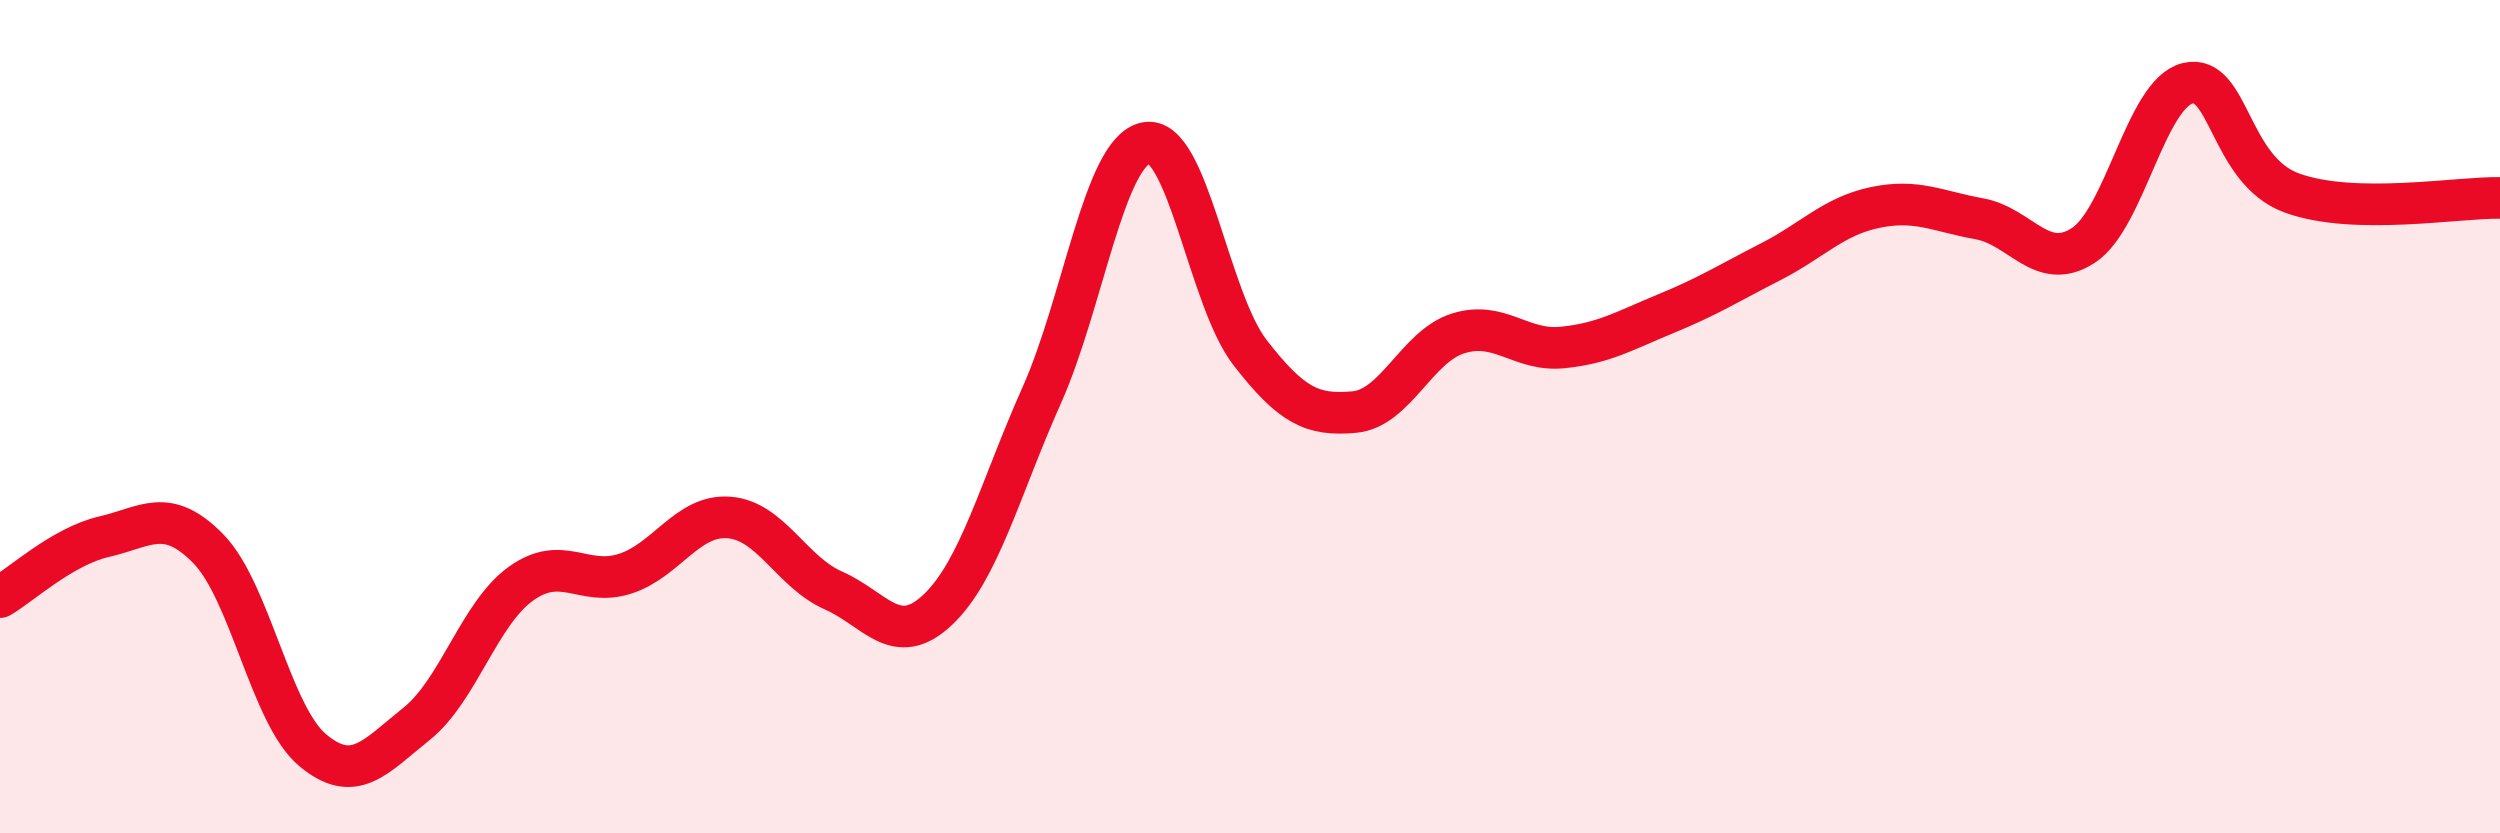
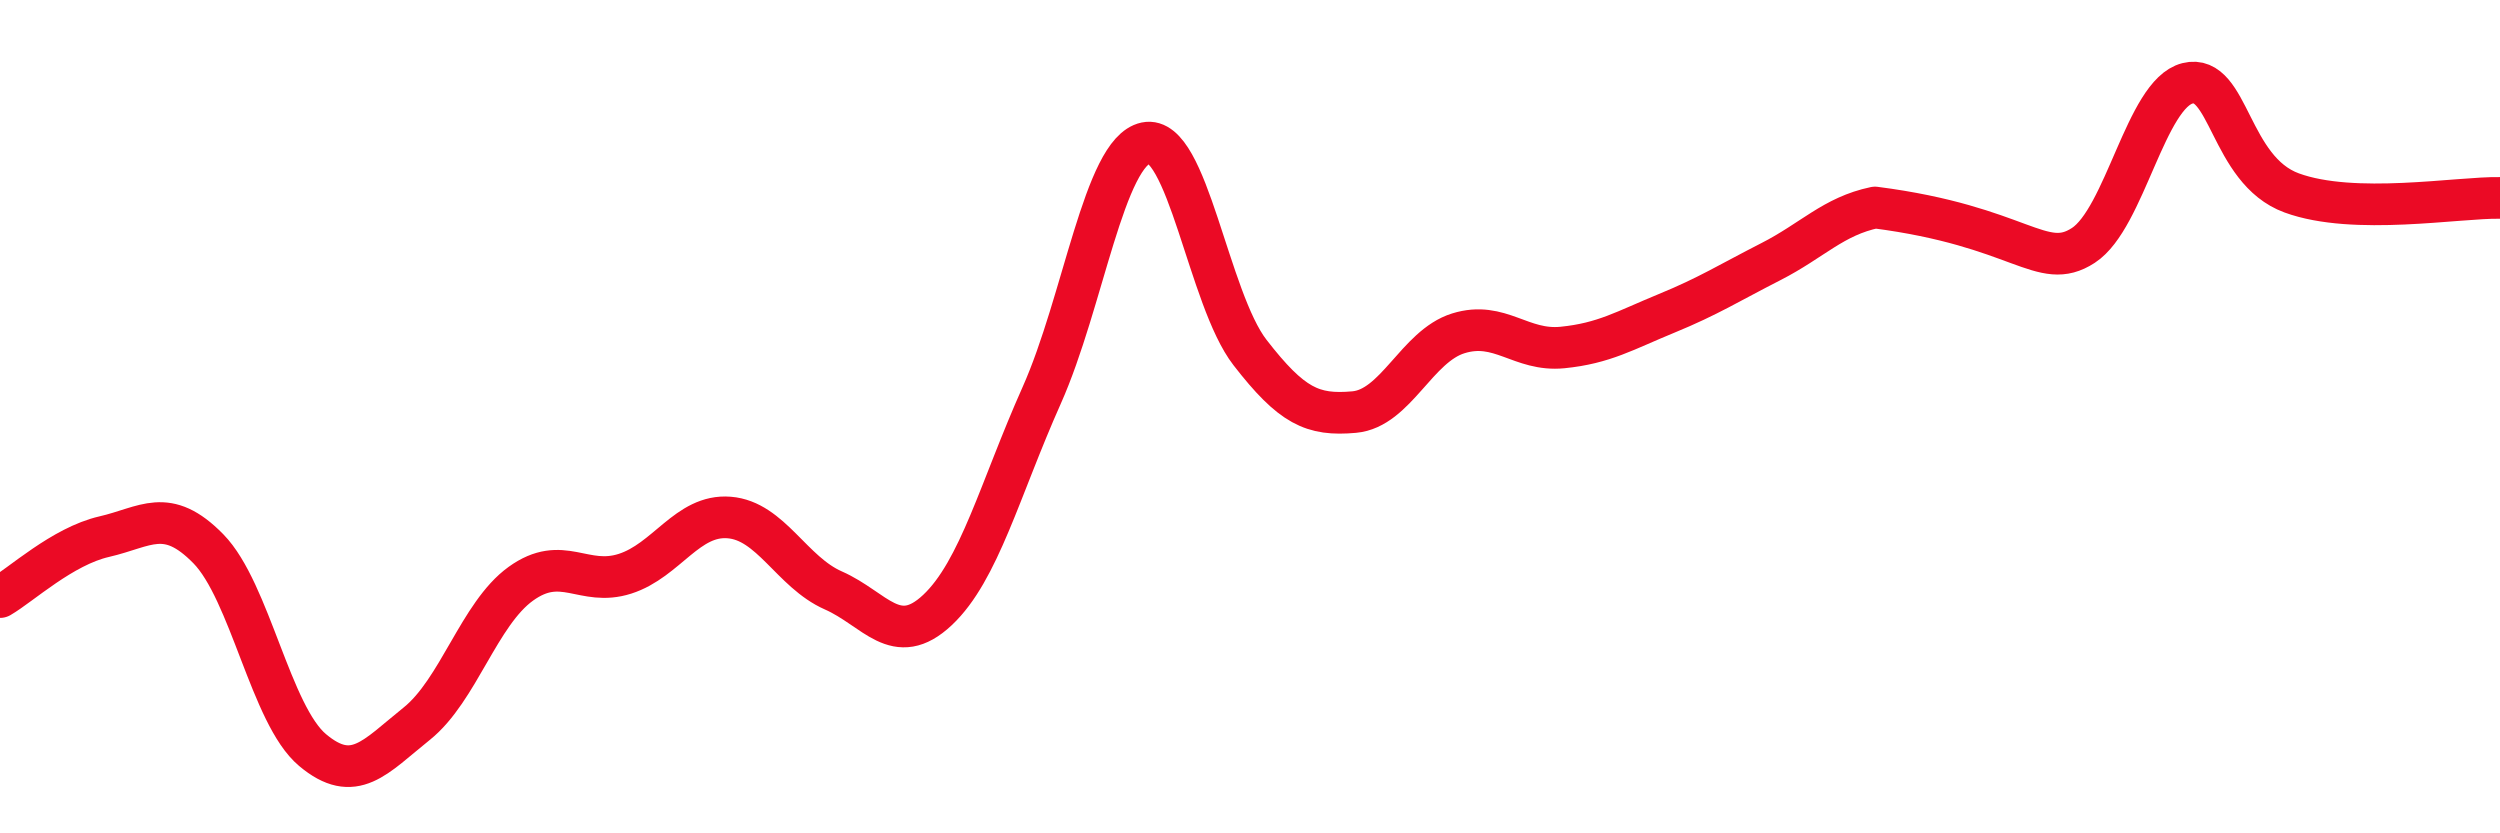
<svg xmlns="http://www.w3.org/2000/svg" width="60" height="20" viewBox="0 0 60 20">
-   <path d="M 0,14.33 C 0.5,14.04 1.5,13.11 2.5,12.88 C 3.5,12.65 4,12.15 5,13.17 C 6,14.19 6.5,17.16 7.5,18 C 8.5,18.84 9,18.17 10,17.37 C 11,16.57 11.5,14.73 12.5,14.01 C 13.5,13.29 14,14.09 15,13.77 C 16,13.45 16.5,12.34 17.5,12.42 C 18.5,12.5 19,13.73 20,14.17 C 21,14.61 21.5,15.58 22.5,14.64 C 23.5,13.7 24,11.73 25,9.49 C 26,7.25 26.5,3.64 27.5,3.43 C 28.5,3.22 29,7.17 30,8.46 C 31,9.75 31.5,9.98 32.5,9.89 C 33.5,9.8 34,8.31 35,8 C 36,7.69 36.5,8.44 37.5,8.34 C 38.5,8.24 39,7.93 40,7.52 C 41,7.11 41.5,6.79 42.5,6.28 C 43.5,5.77 44,5.19 45,4.98 C 46,4.77 46.5,5.07 47.5,5.25 C 48.5,5.43 49,6.54 50,5.89 C 51,5.24 51.5,2.25 52.5,2 C 53.5,1.75 53.5,4.08 55,4.63 C 56.5,5.18 59,4.73 60,4.75L60 20L0 20Z" fill="#EB0A25" opacity="0.1" stroke-linecap="round" stroke-linejoin="round" />
-   <path d="M 0,14.33 C 0.5,14.04 1.5,13.11 2.5,12.88 C 3.5,12.65 4,12.15 5,13.17 C 6,14.19 6.5,17.16 7.5,18 C 8.5,18.84 9,18.17 10,17.37 C 11,16.57 11.5,14.73 12.5,14.01 C 13.5,13.29 14,14.09 15,13.77 C 16,13.45 16.5,12.34 17.5,12.42 C 18.5,12.5 19,13.73 20,14.17 C 21,14.61 21.5,15.58 22.5,14.64 C 23.5,13.7 24,11.73 25,9.49 C 26,7.25 26.5,3.64 27.5,3.43 C 28.5,3.22 29,7.17 30,8.46 C 31,9.75 31.5,9.98 32.5,9.89 C 33.5,9.8 34,8.31 35,8 C 36,7.69 36.5,8.44 37.5,8.34 C 38.5,8.24 39,7.93 40,7.52 C 41,7.11 41.5,6.79 42.5,6.28 C 43.5,5.77 44,5.19 45,4.98 C 46,4.77 46.5,5.07 47.5,5.25 C 48.5,5.43 49,6.54 50,5.89 C 51,5.24 51.5,2.25 52.5,2 C 53.5,1.75 53.5,4.08 55,4.63 C 56.5,5.18 59,4.73 60,4.75" stroke="#EB0A25" stroke-width="1" fill="none" stroke-linecap="round" stroke-linejoin="round" />
+   <path d="M 0,14.33 C 0.5,14.04 1.5,13.11 2.5,12.88 C 3.5,12.65 4,12.15 5,13.17 C 6,14.19 6.5,17.16 7.5,18 C 8.5,18.84 9,18.17 10,17.37 C 11,16.57 11.5,14.73 12.5,14.01 C 13.5,13.29 14,14.09 15,13.77 C 16,13.45 16.5,12.34 17.5,12.42 C 18.5,12.5 19,13.73 20,14.17 C 21,14.61 21.5,15.58 22.5,14.64 C 23.5,13.7 24,11.73 25,9.49 C 26,7.25 26.5,3.64 27.5,3.43 C 28.5,3.22 29,7.17 30,8.46 C 31,9.75 31.5,9.98 32.5,9.89 C 33.5,9.8 34,8.31 35,8 C 36,7.69 36.5,8.44 37.5,8.34 C 38.5,8.24 39,7.93 40,7.52 C 41,7.11 41.5,6.79 42.5,6.28 C 43.5,5.77 44,5.19 45,4.98 C 48.5,5.43 49,6.54 50,5.89 C 51,5.24 51.5,2.25 52.5,2 C 53.5,1.75 53.5,4.08 55,4.63 C 56.5,5.18 59,4.73 60,4.75" stroke="#EB0A25" stroke-width="1" fill="none" stroke-linecap="round" stroke-linejoin="round" />
</svg>